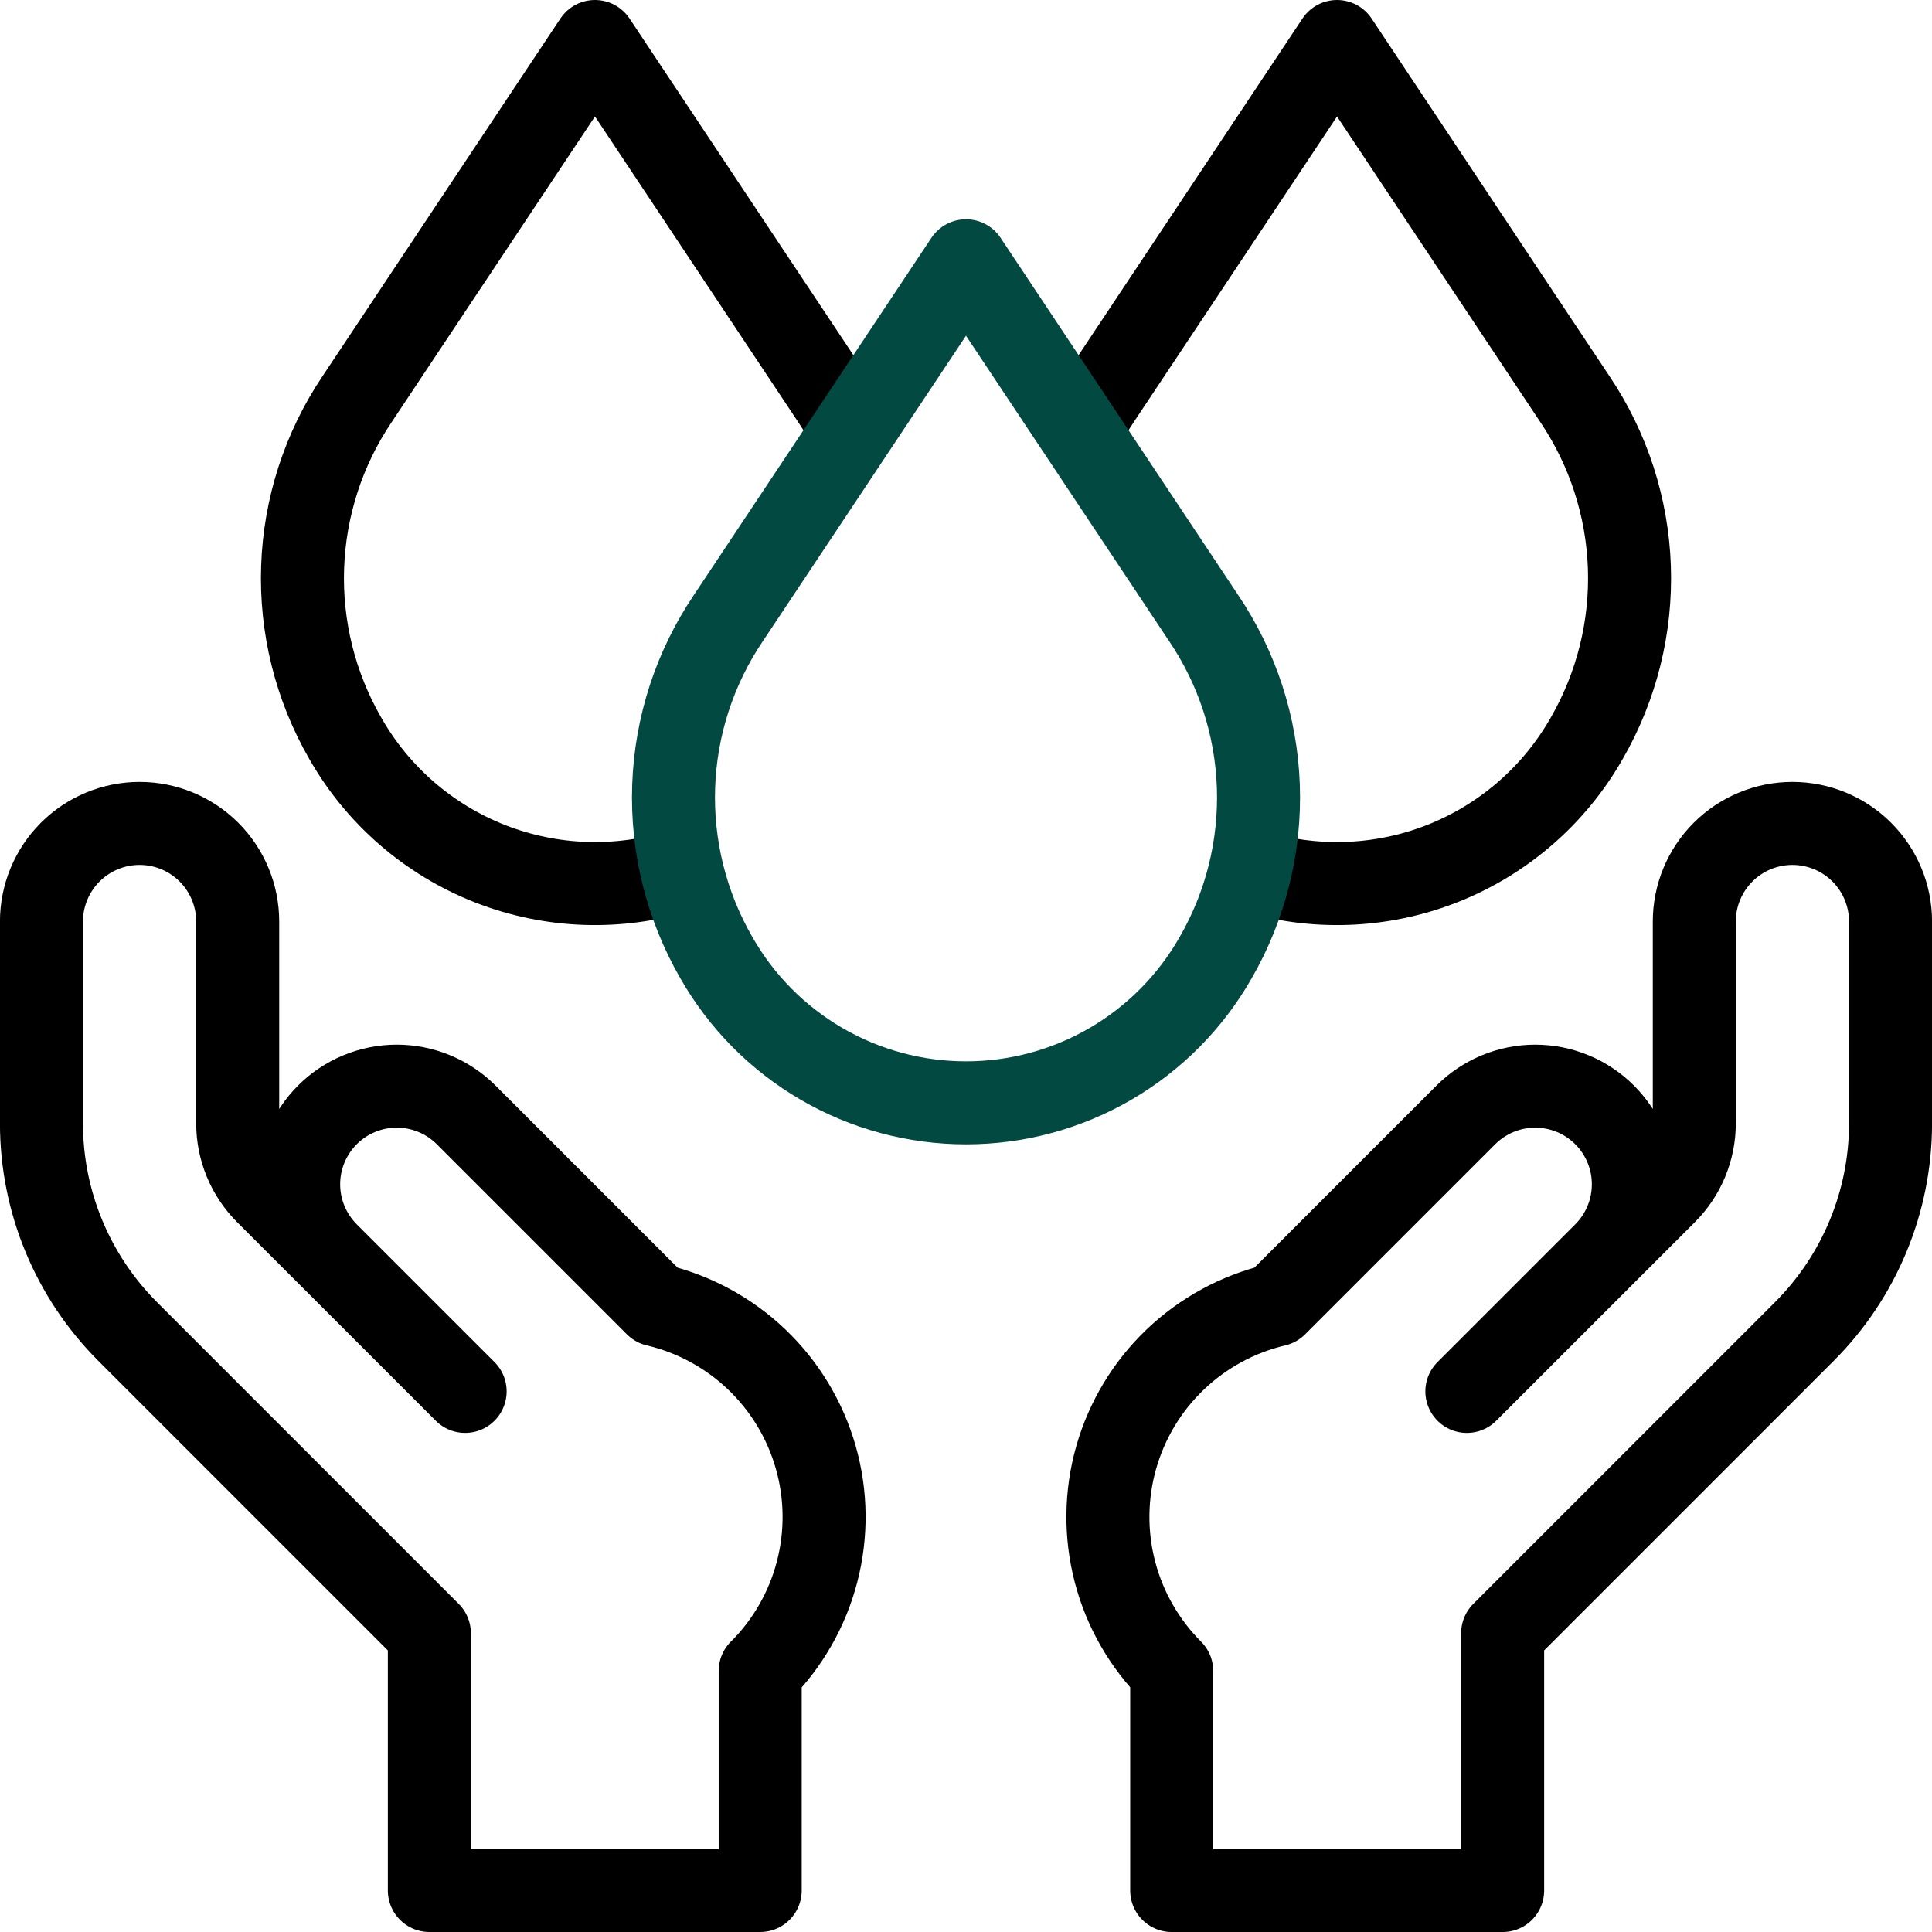
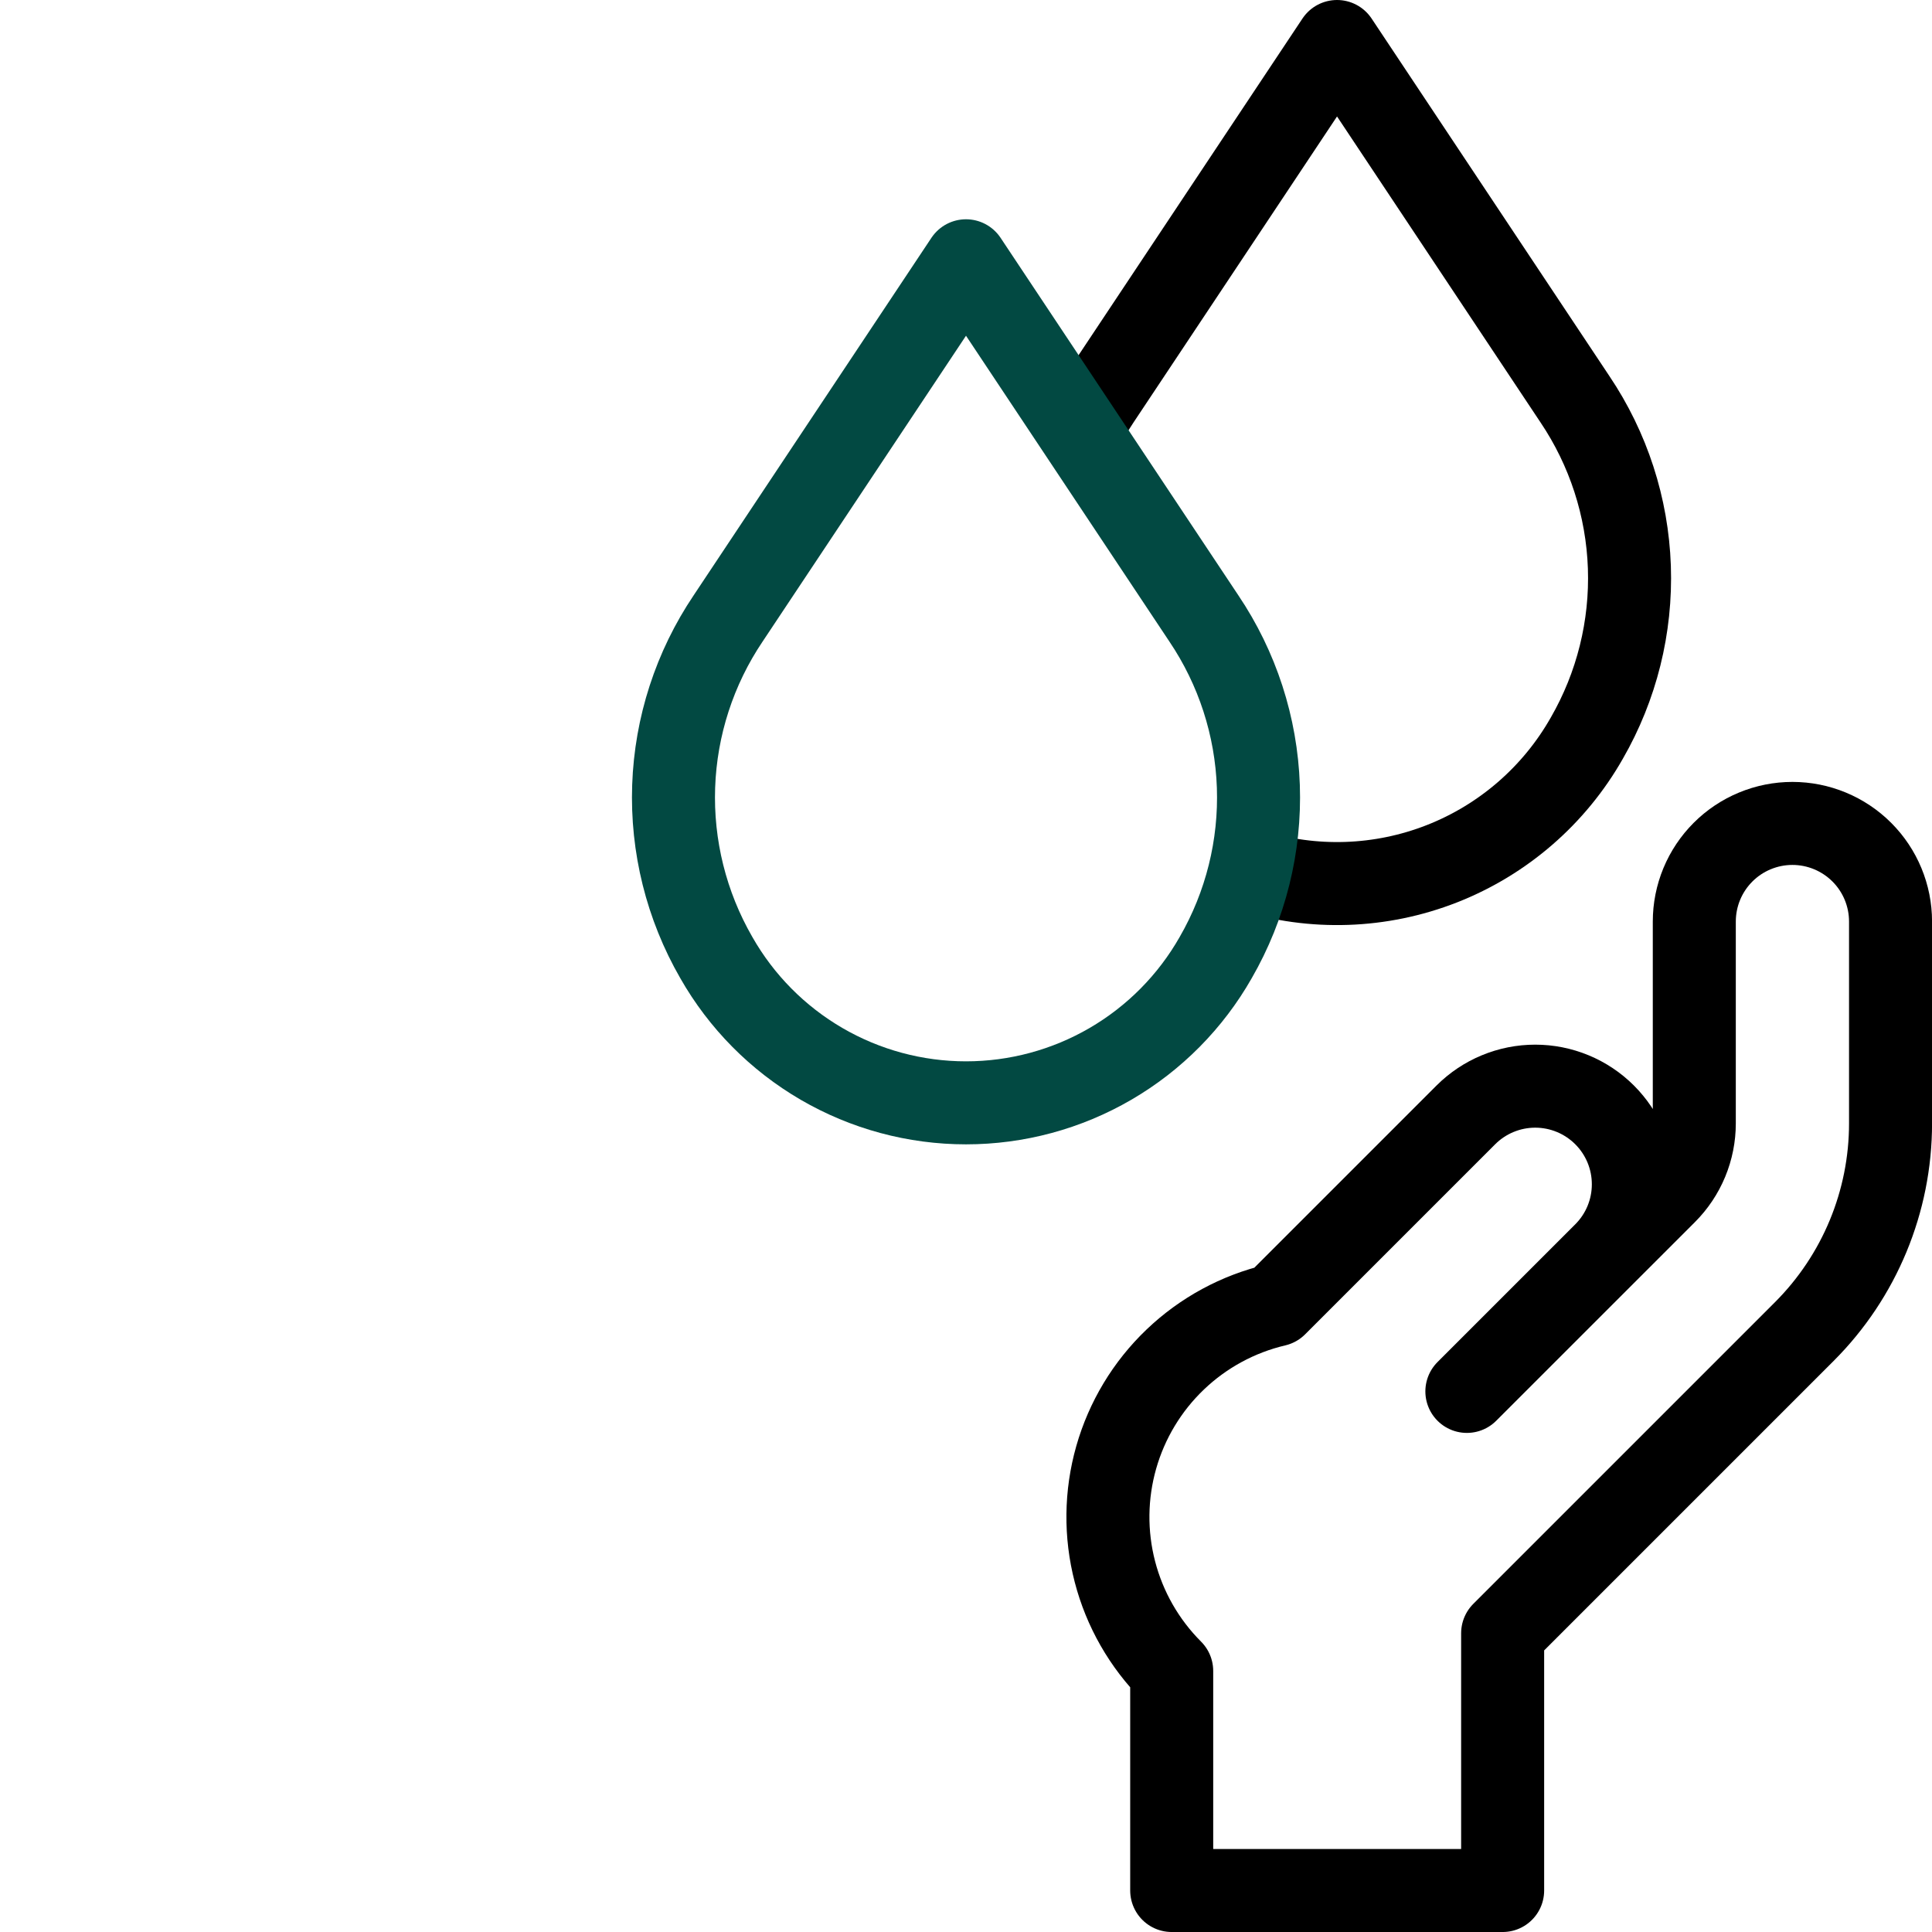
<svg xmlns="http://www.w3.org/2000/svg" fill="none" viewBox="0 0 153 153" height="153" width="153">
-   <path stroke-linejoin="round" stroke-width="6.574" stroke="black" d="M67.478 34.218C67.022 33.323 66.513 32.455 65.956 31.618L47.117 3.287L28.278 31.613C25.626 35.553 24.132 40.157 23.966 44.903C23.8 49.65 24.969 54.347 27.34 58.462C29.913 62.99 33.961 66.498 38.809 68.401C43.657 70.303 49.011 70.484 53.976 68.914" />
  <path stroke-linejoin="round" stroke-width="6.574" stroke="black" d="M99.024 68.914C103.989 70.484 109.343 70.303 114.191 68.401C119.039 66.498 123.087 62.99 125.66 58.462C128.031 54.347 129.2 49.65 129.034 44.903C128.868 40.157 127.374 35.553 124.722 31.613L105.883 3.287L87.044 31.613C86.487 32.45 85.979 33.318 85.522 34.213" />
-   <path stroke-linejoin="round" stroke-linecap="round" stroke-width="6.574" stroke="black" d="M60.21 132.327C62.383 130.155 63.935 127.442 64.708 124.469C65.48 121.496 65.445 118.37 64.604 115.415C63.764 112.46 62.15 109.783 59.928 107.661C57.707 105.54 54.959 104.049 51.969 103.345L36.916 88.291C36.195 87.57 35.338 86.997 34.395 86.607C33.453 86.216 32.442 86.015 31.422 86.015C30.401 86.015 29.391 86.216 28.448 86.607C27.505 86.997 26.649 87.57 25.927 88.291C25.206 89.013 24.633 89.869 24.243 90.812C23.852 91.755 23.651 92.765 23.651 93.786C23.651 94.806 23.852 95.817 24.243 96.759C24.633 97.702 25.206 98.559 25.927 99.28L36.835 110.188L21.1 94.458C20.379 93.737 19.806 92.88 19.416 91.937C19.025 90.994 18.824 89.984 18.824 88.963V72.979C18.824 70.918 18.006 68.942 16.548 67.485C15.091 66.028 13.115 65.209 11.054 65.209C8.993 65.209 7.017 66.028 5.559 67.485C4.102 68.943 3.283 70.919 3.283 72.98V88.964C3.283 95.147 5.739 101.076 10.111 105.448L34.002 129.339V149.713H60.202V132.327H60.21Z" />
  <path stroke-linejoin="round" stroke-linecap="round" stroke-width="6.574" stroke="black" d="M92.79 132.327C90.618 130.155 89.065 127.442 88.293 124.469C87.52 121.496 87.556 118.37 88.396 115.415C89.236 112.46 90.85 109.783 93.072 107.661C95.293 105.54 98.041 104.049 101.031 103.345L116.084 88.292C116.806 87.571 117.662 86.998 118.605 86.608C119.548 86.217 120.558 86.016 121.578 86.016C122.599 86.016 123.609 86.217 124.552 86.608C125.495 86.998 126.351 87.571 127.073 88.292C127.795 89.014 128.367 89.87 128.758 90.813C129.148 91.756 129.349 92.766 129.349 93.787C129.349 94.807 129.148 95.818 128.758 96.76C128.367 97.703 127.795 98.56 127.073 99.281L116.165 110.189L131.9 94.458C132.622 93.737 133.194 92.88 133.585 91.937C133.975 90.994 134.176 89.984 134.176 88.963V72.979C134.176 71.959 134.377 70.948 134.767 70.006C135.158 69.063 135.73 68.207 136.452 67.485C137.173 66.763 138.03 66.191 138.973 65.801C139.915 65.41 140.926 65.209 141.946 65.209C144.007 65.209 145.983 66.028 147.441 67.485C148.898 68.942 149.717 70.918 149.717 72.979V88.964C149.717 95.147 147.261 101.076 142.889 105.448L118.998 129.339V149.714H92.79V132.327Z" />
  <path stroke-linejoin="round" stroke-linecap="round" stroke-width="6.574" stroke="#024942" d="M95.339 48.978L76.5 20.652L57.661 48.978C55.009 52.918 53.515 57.522 53.349 62.268C53.183 67.015 54.352 71.712 56.723 75.827C58.709 79.322 61.585 82.228 65.059 84.25C68.533 86.272 72.481 87.337 76.501 87.337C80.52 87.337 84.468 86.272 87.942 84.25C91.416 82.228 94.292 79.322 96.278 75.827C98.649 71.712 99.818 67.014 99.652 62.268C99.486 57.522 97.992 52.917 95.339 48.978Z" />
</svg>